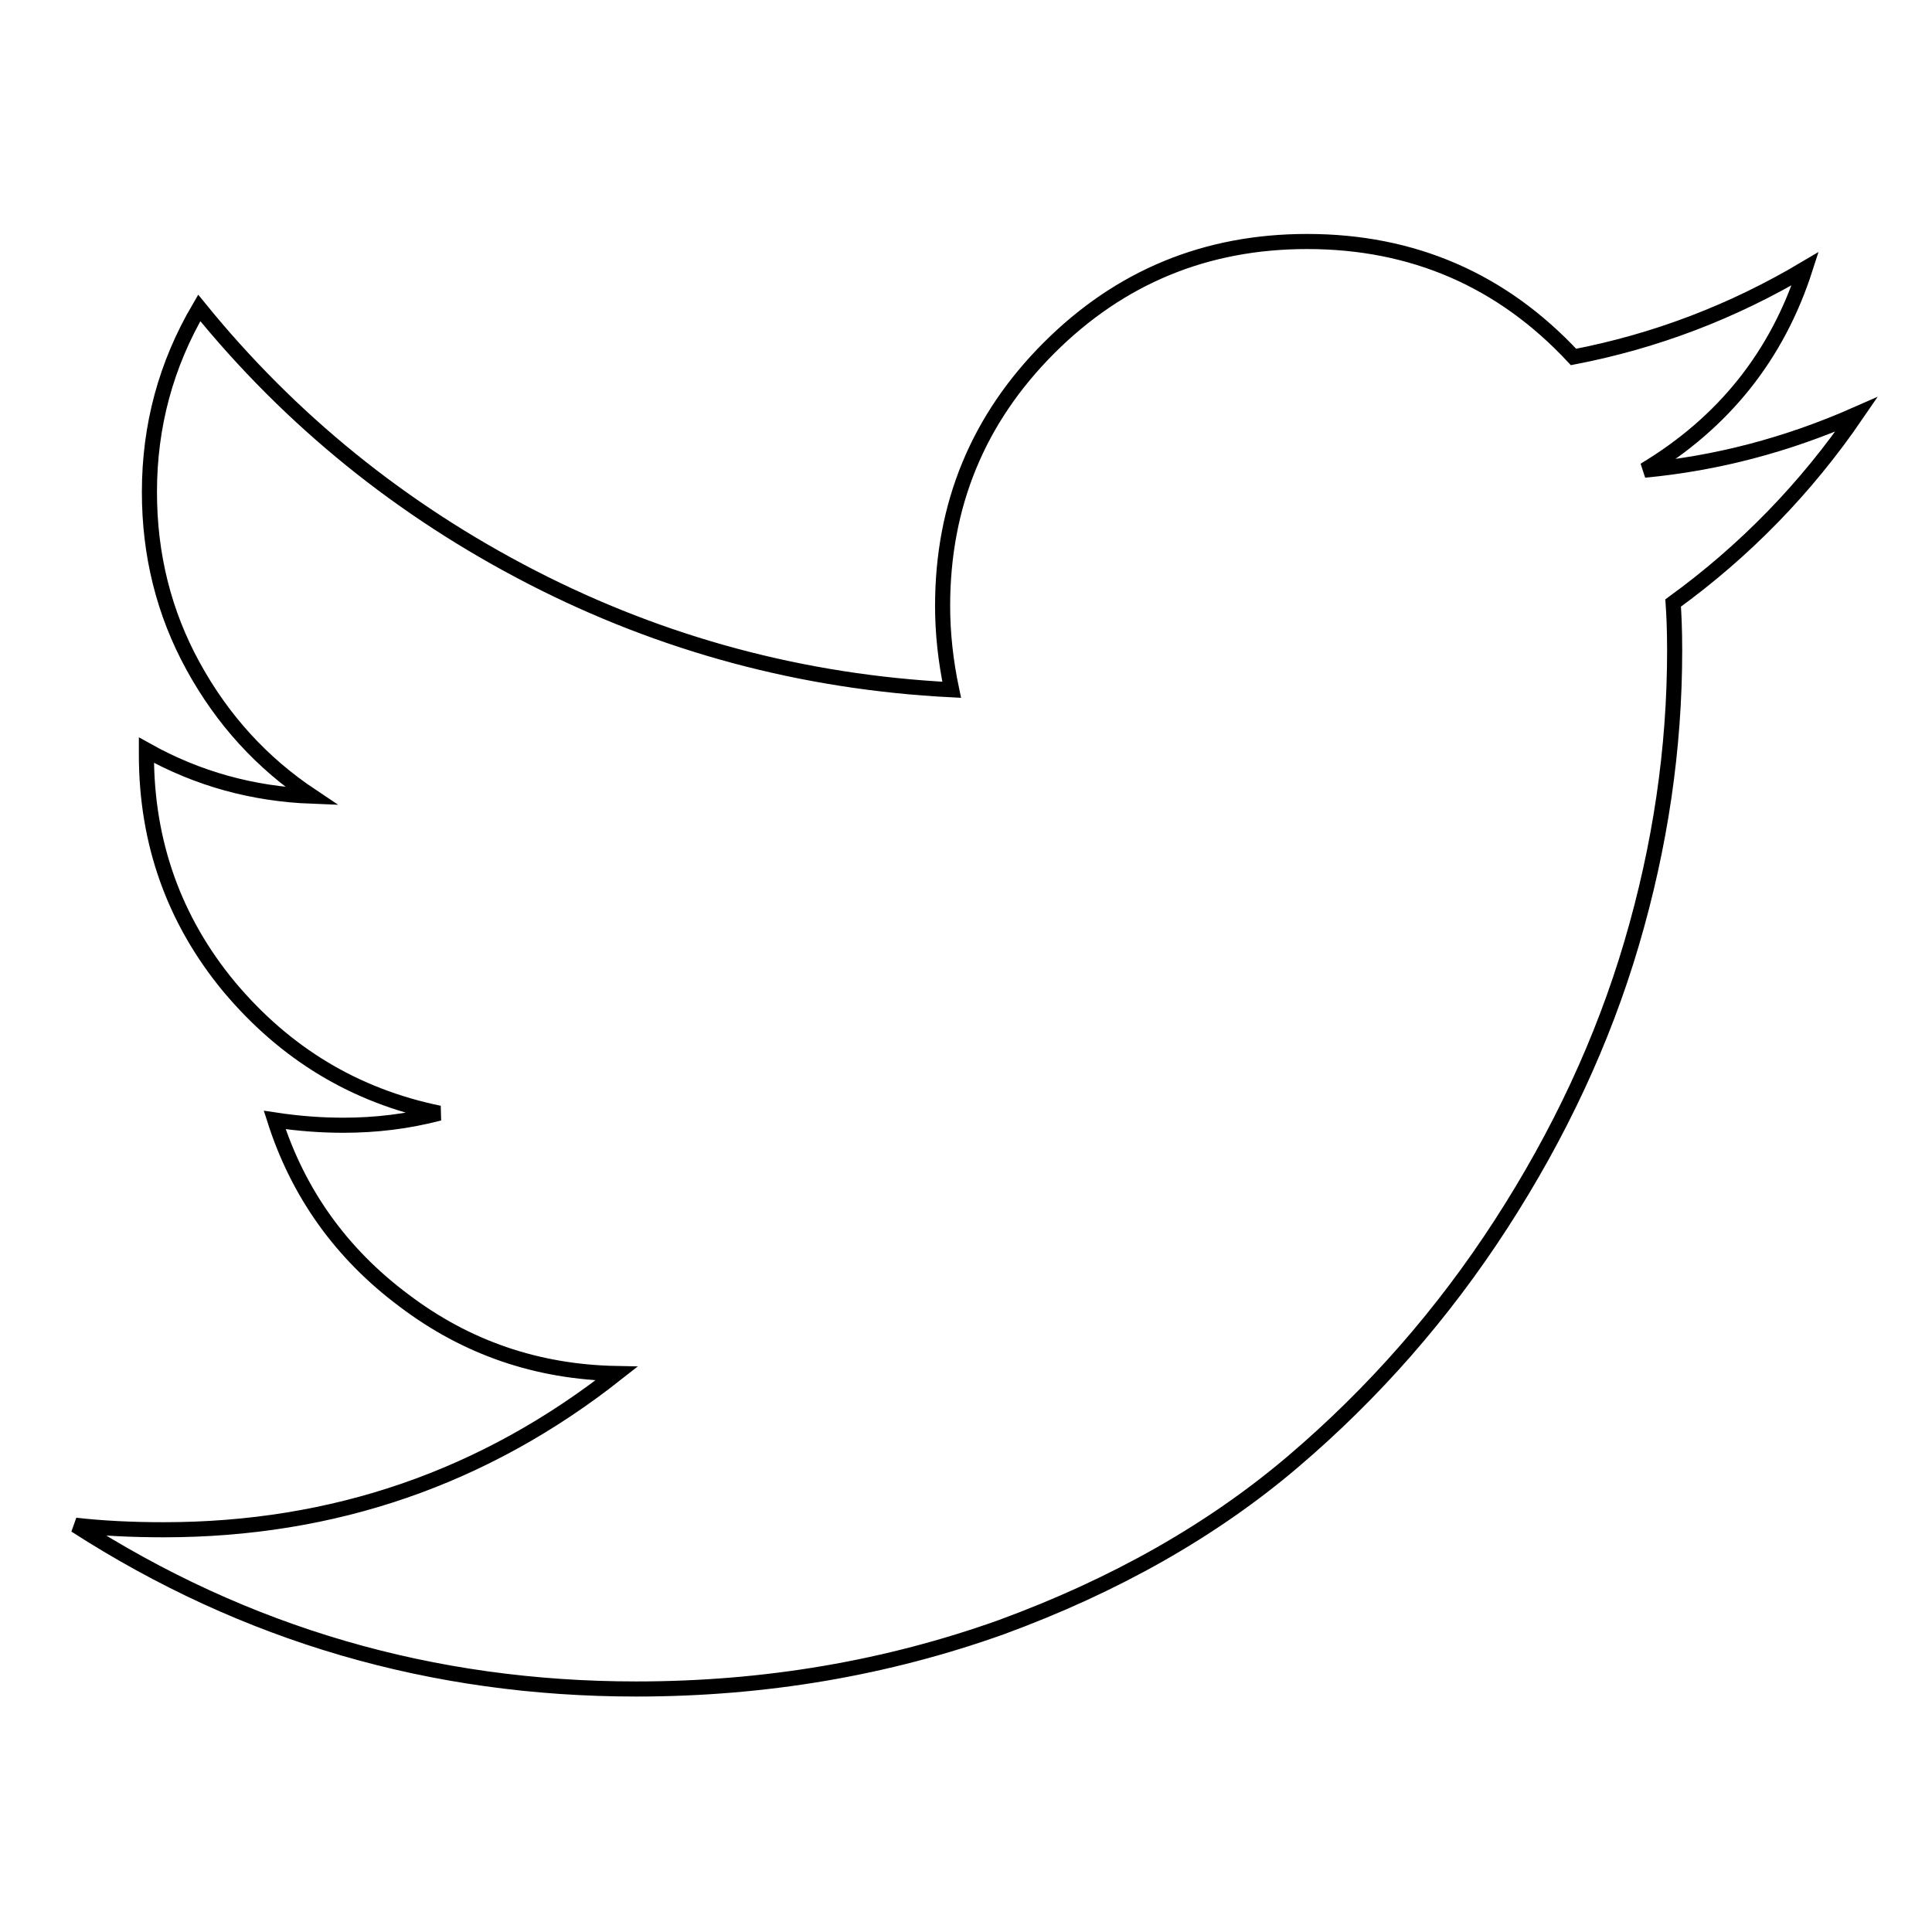
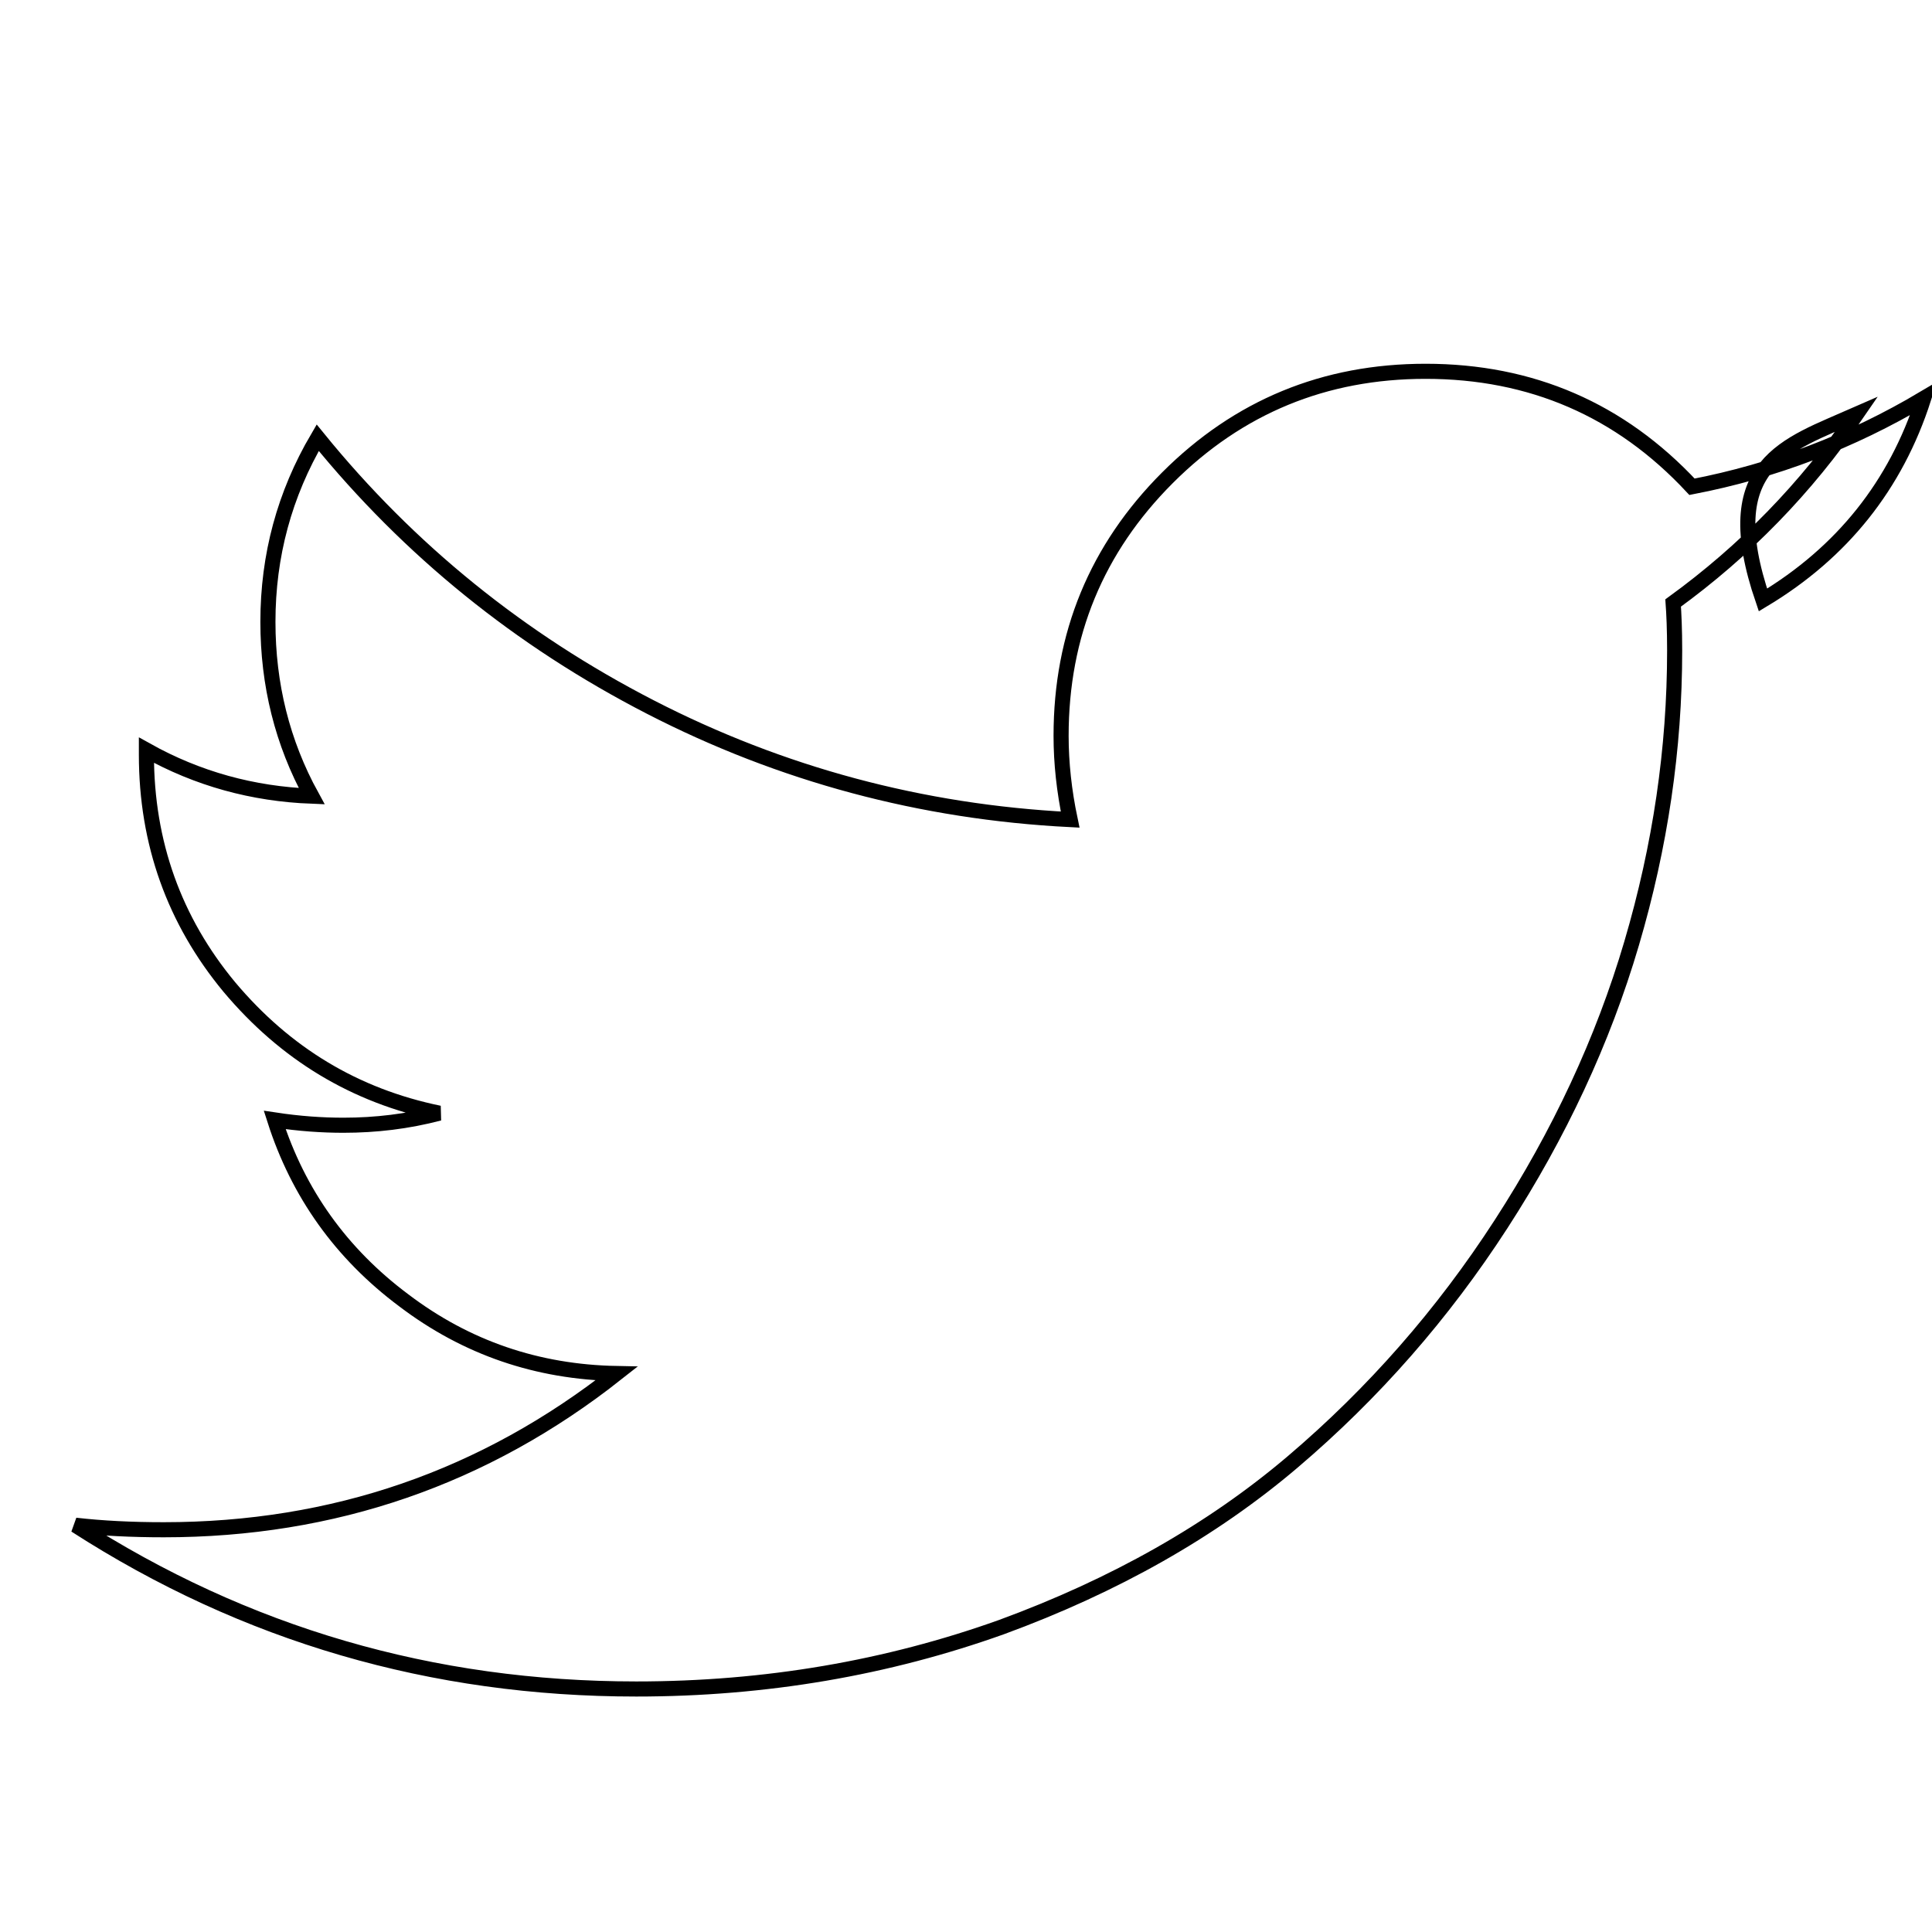
<svg xmlns="http://www.w3.org/2000/svg" version="1.1" x="0px" y="0px" viewBox="0 0 256 256" enable-background="new 0 0 256 256" xml:space="preserve">
  <g>
-     <path stroke-width="2" fill-opacity="0" stroke="#000000" d="M246,54.9c-6.7,9.8-14.8,18.1-24.3,25c0.1,1.4,0.2,3.5,0.2,6.3c0,13-1.9,25.9-5.7,38.8 c-3.8,12.9-9.6,25.3-17.3,37.2c-7.7,11.9-16.9,22.4-27.6,31.5c-10.7,9.1-23.6,16.4-38.6,21.9c-15.1,5.4-31.2,8.2-48.4,8.2 c-27,0-51.8-7.2-74.3-21.7c3.5,0.4,7.4,0.6,11.7,0.6c22.5,0,42.5-6.9,60-20.7c-10.5-0.2-19.9-3.4-28.2-9.7 c-8.3-6.2-14-14.2-17.1-23.9c3.3,0.5,6.3,0.7,9.1,0.7c4.3,0,8.5-0.5,12.7-1.6c-11.2-2.3-20.4-7.9-27.8-16.7 c-7.3-8.8-11-19.1-11-30.8v-0.6c6.8,3.8,14.1,5.8,21.9,6.1c-6.6-4.4-11.8-10.1-15.7-17.2c-3.9-7.1-5.8-14.8-5.8-23.1 c0-8.8,2.2-16.9,6.6-24.4c12.1,14.9,26.8,26.8,44.1,35.7c17.3,8.9,35.9,13.9,55.6,14.9c-0.8-3.8-1.2-7.5-1.2-11.1 c0-13.4,4.7-24.8,14.1-34.2s20.8-14.1,34.2-14.1c14,0,25.8,5.1,35.3,15.3c10.9-2.1,21.1-6,30.7-11.7c-3.7,11.5-10.8,20.4-21.3,26.7 C227.4,61.4,236.7,59,246,54.9L246,54.9z" />
+     <path stroke-width="2" fill-opacity="0" stroke="#000000" d="M246,54.9c-6.7,9.8-14.8,18.1-24.3,25c0.1,1.4,0.2,3.5,0.2,6.3c0,13-1.9,25.9-5.7,38.8 c-3.8,12.9-9.6,25.3-17.3,37.2c-7.7,11.9-16.9,22.4-27.6,31.5c-10.7,9.1-23.6,16.4-38.6,21.9c-15.1,5.4-31.2,8.2-48.4,8.2 c-27,0-51.8-7.2-74.3-21.7c3.5,0.4,7.4,0.6,11.7,0.6c22.5,0,42.5-6.9,60-20.7c-10.5-0.2-19.9-3.4-28.2-9.7 c-8.3-6.2-14-14.2-17.1-23.9c3.3,0.5,6.3,0.7,9.1,0.7c4.3,0,8.5-0.5,12.7-1.6c-11.2-2.3-20.4-7.9-27.8-16.7 c-7.3-8.8-11-19.1-11-30.8v-0.6c6.8,3.8,14.1,5.8,21.9,6.1c-3.9-7.1-5.8-14.8-5.8-23.1 c0-8.8,2.2-16.9,6.6-24.4c12.1,14.9,26.8,26.8,44.1,35.7c17.3,8.9,35.9,13.9,55.6,14.9c-0.8-3.8-1.2-7.5-1.2-11.1 c0-13.4,4.7-24.8,14.1-34.2s20.8-14.1,34.2-14.1c14,0,25.8,5.1,35.3,15.3c10.9-2.1,21.1-6,30.7-11.7c-3.7,11.5-10.8,20.4-21.3,26.7 C227.4,61.4,236.7,59,246,54.9L246,54.9z" />
  </g>
</svg>